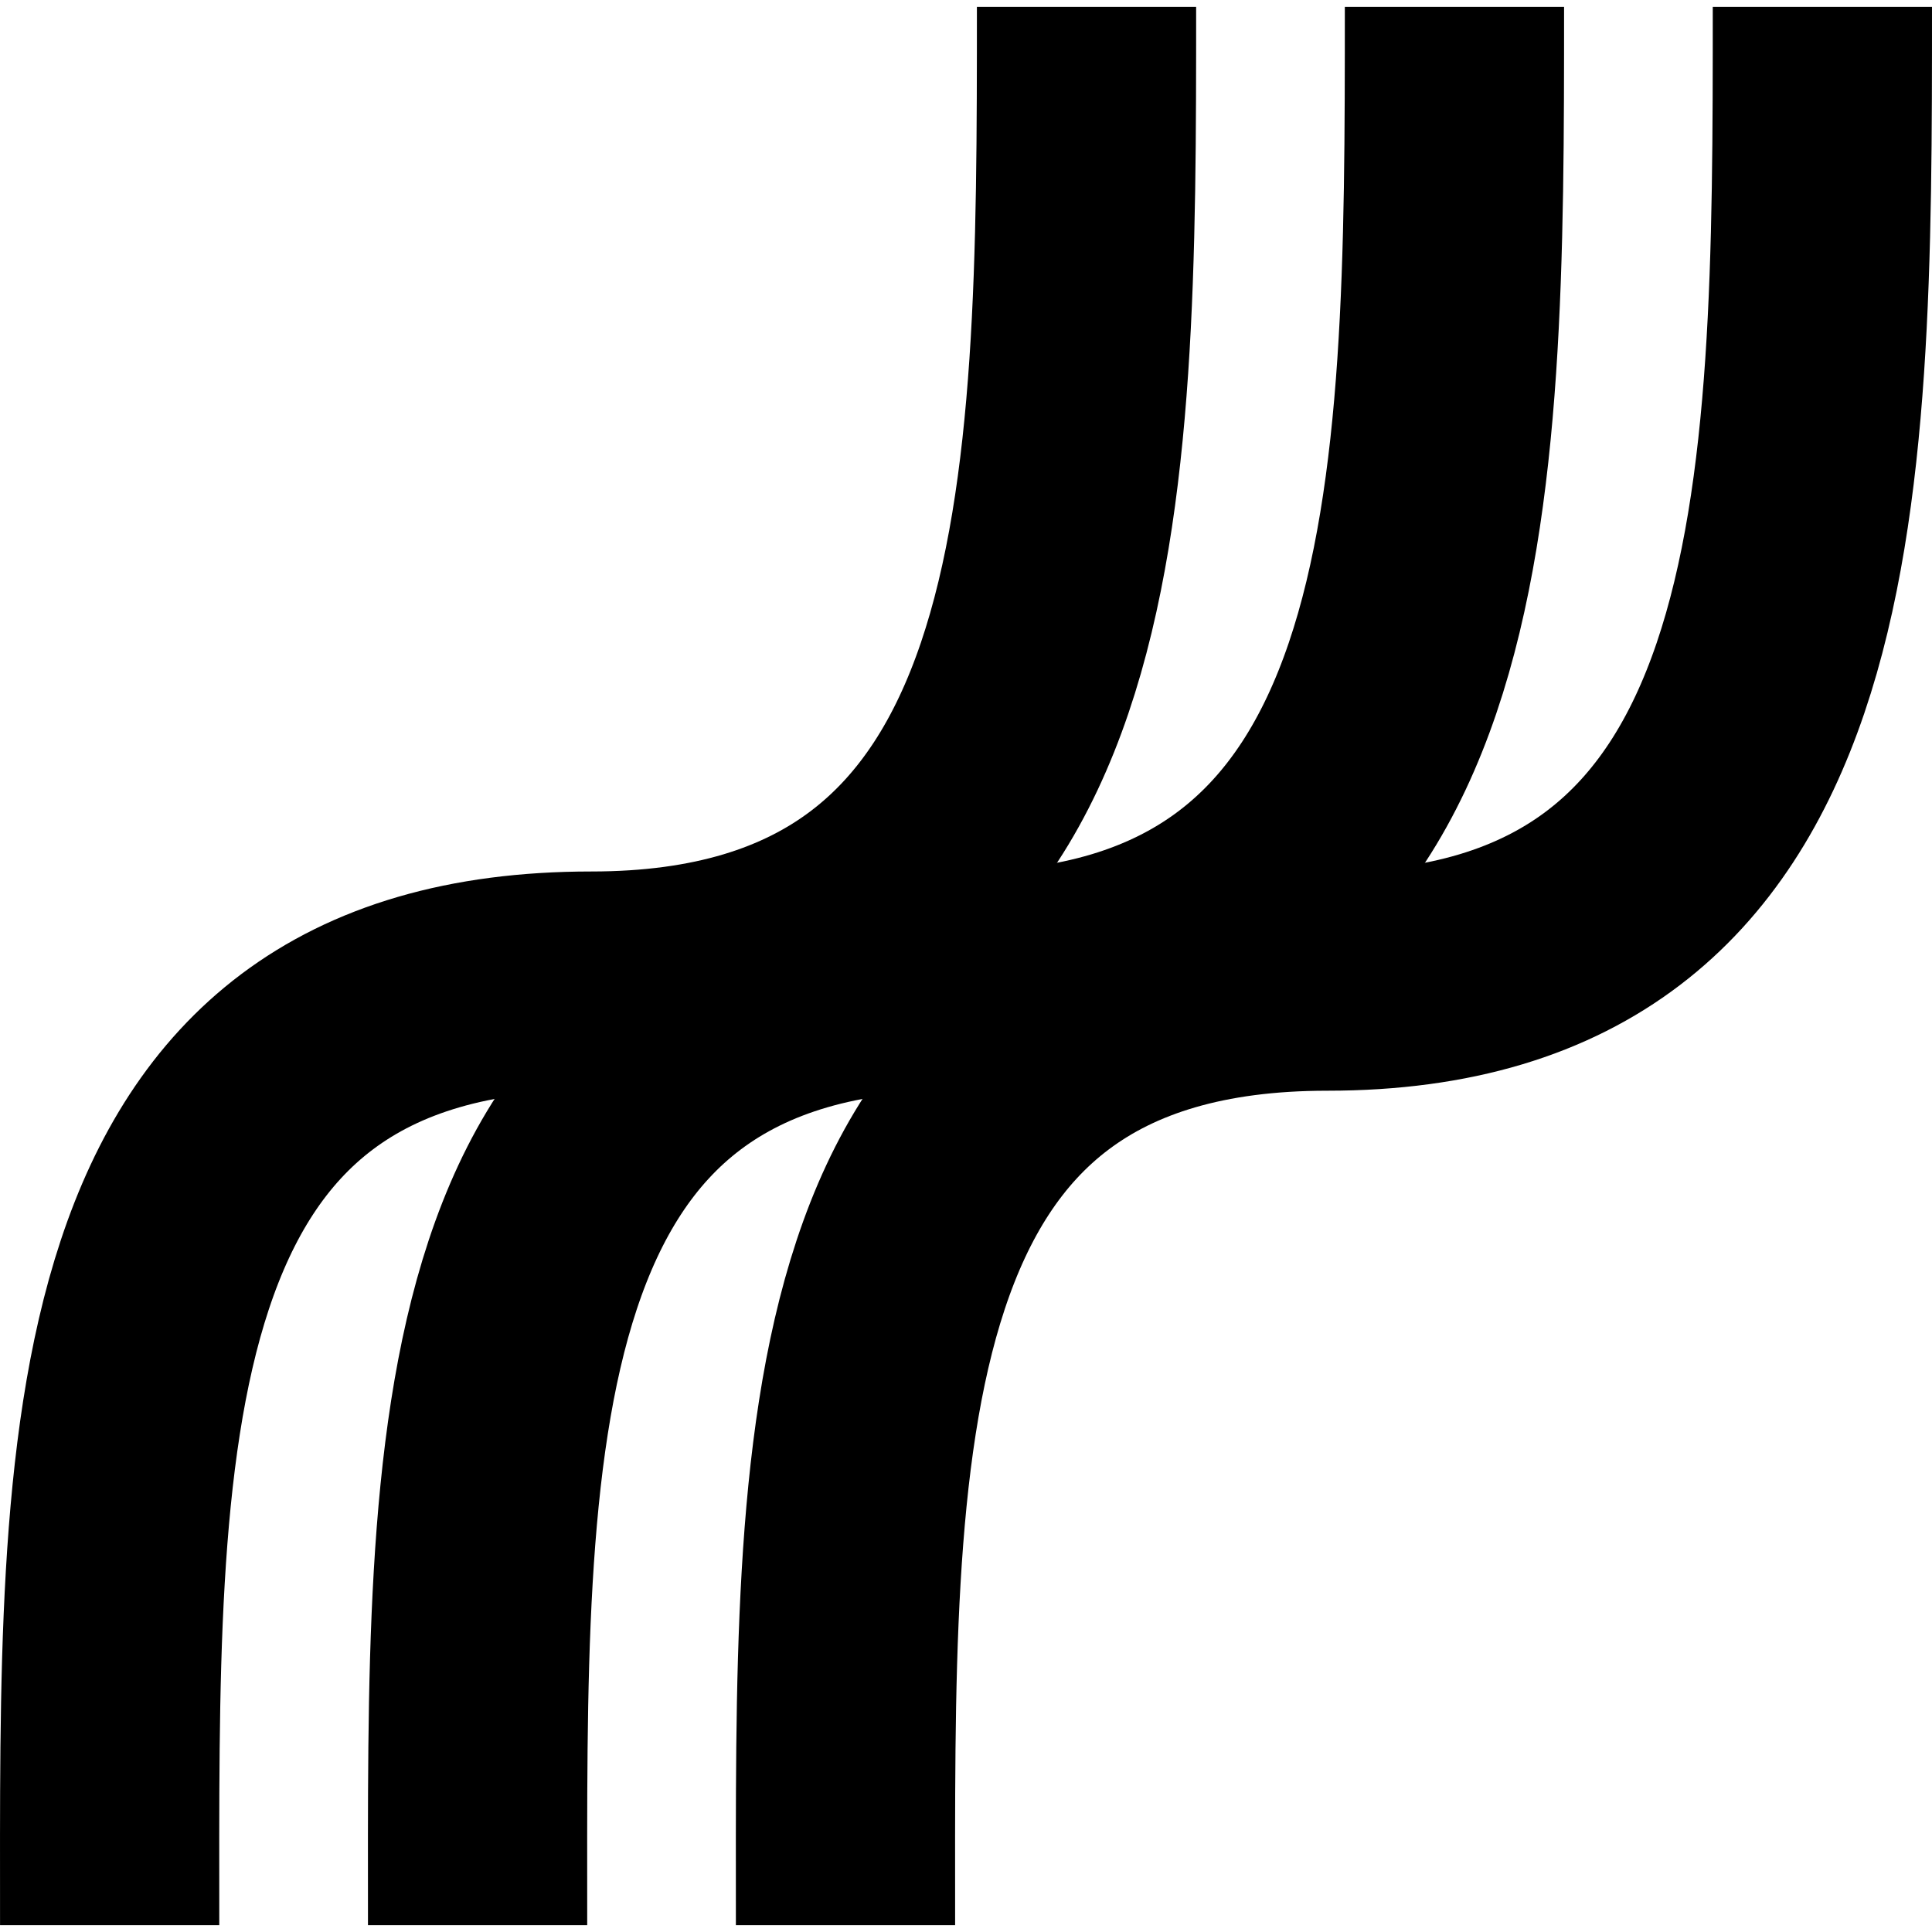
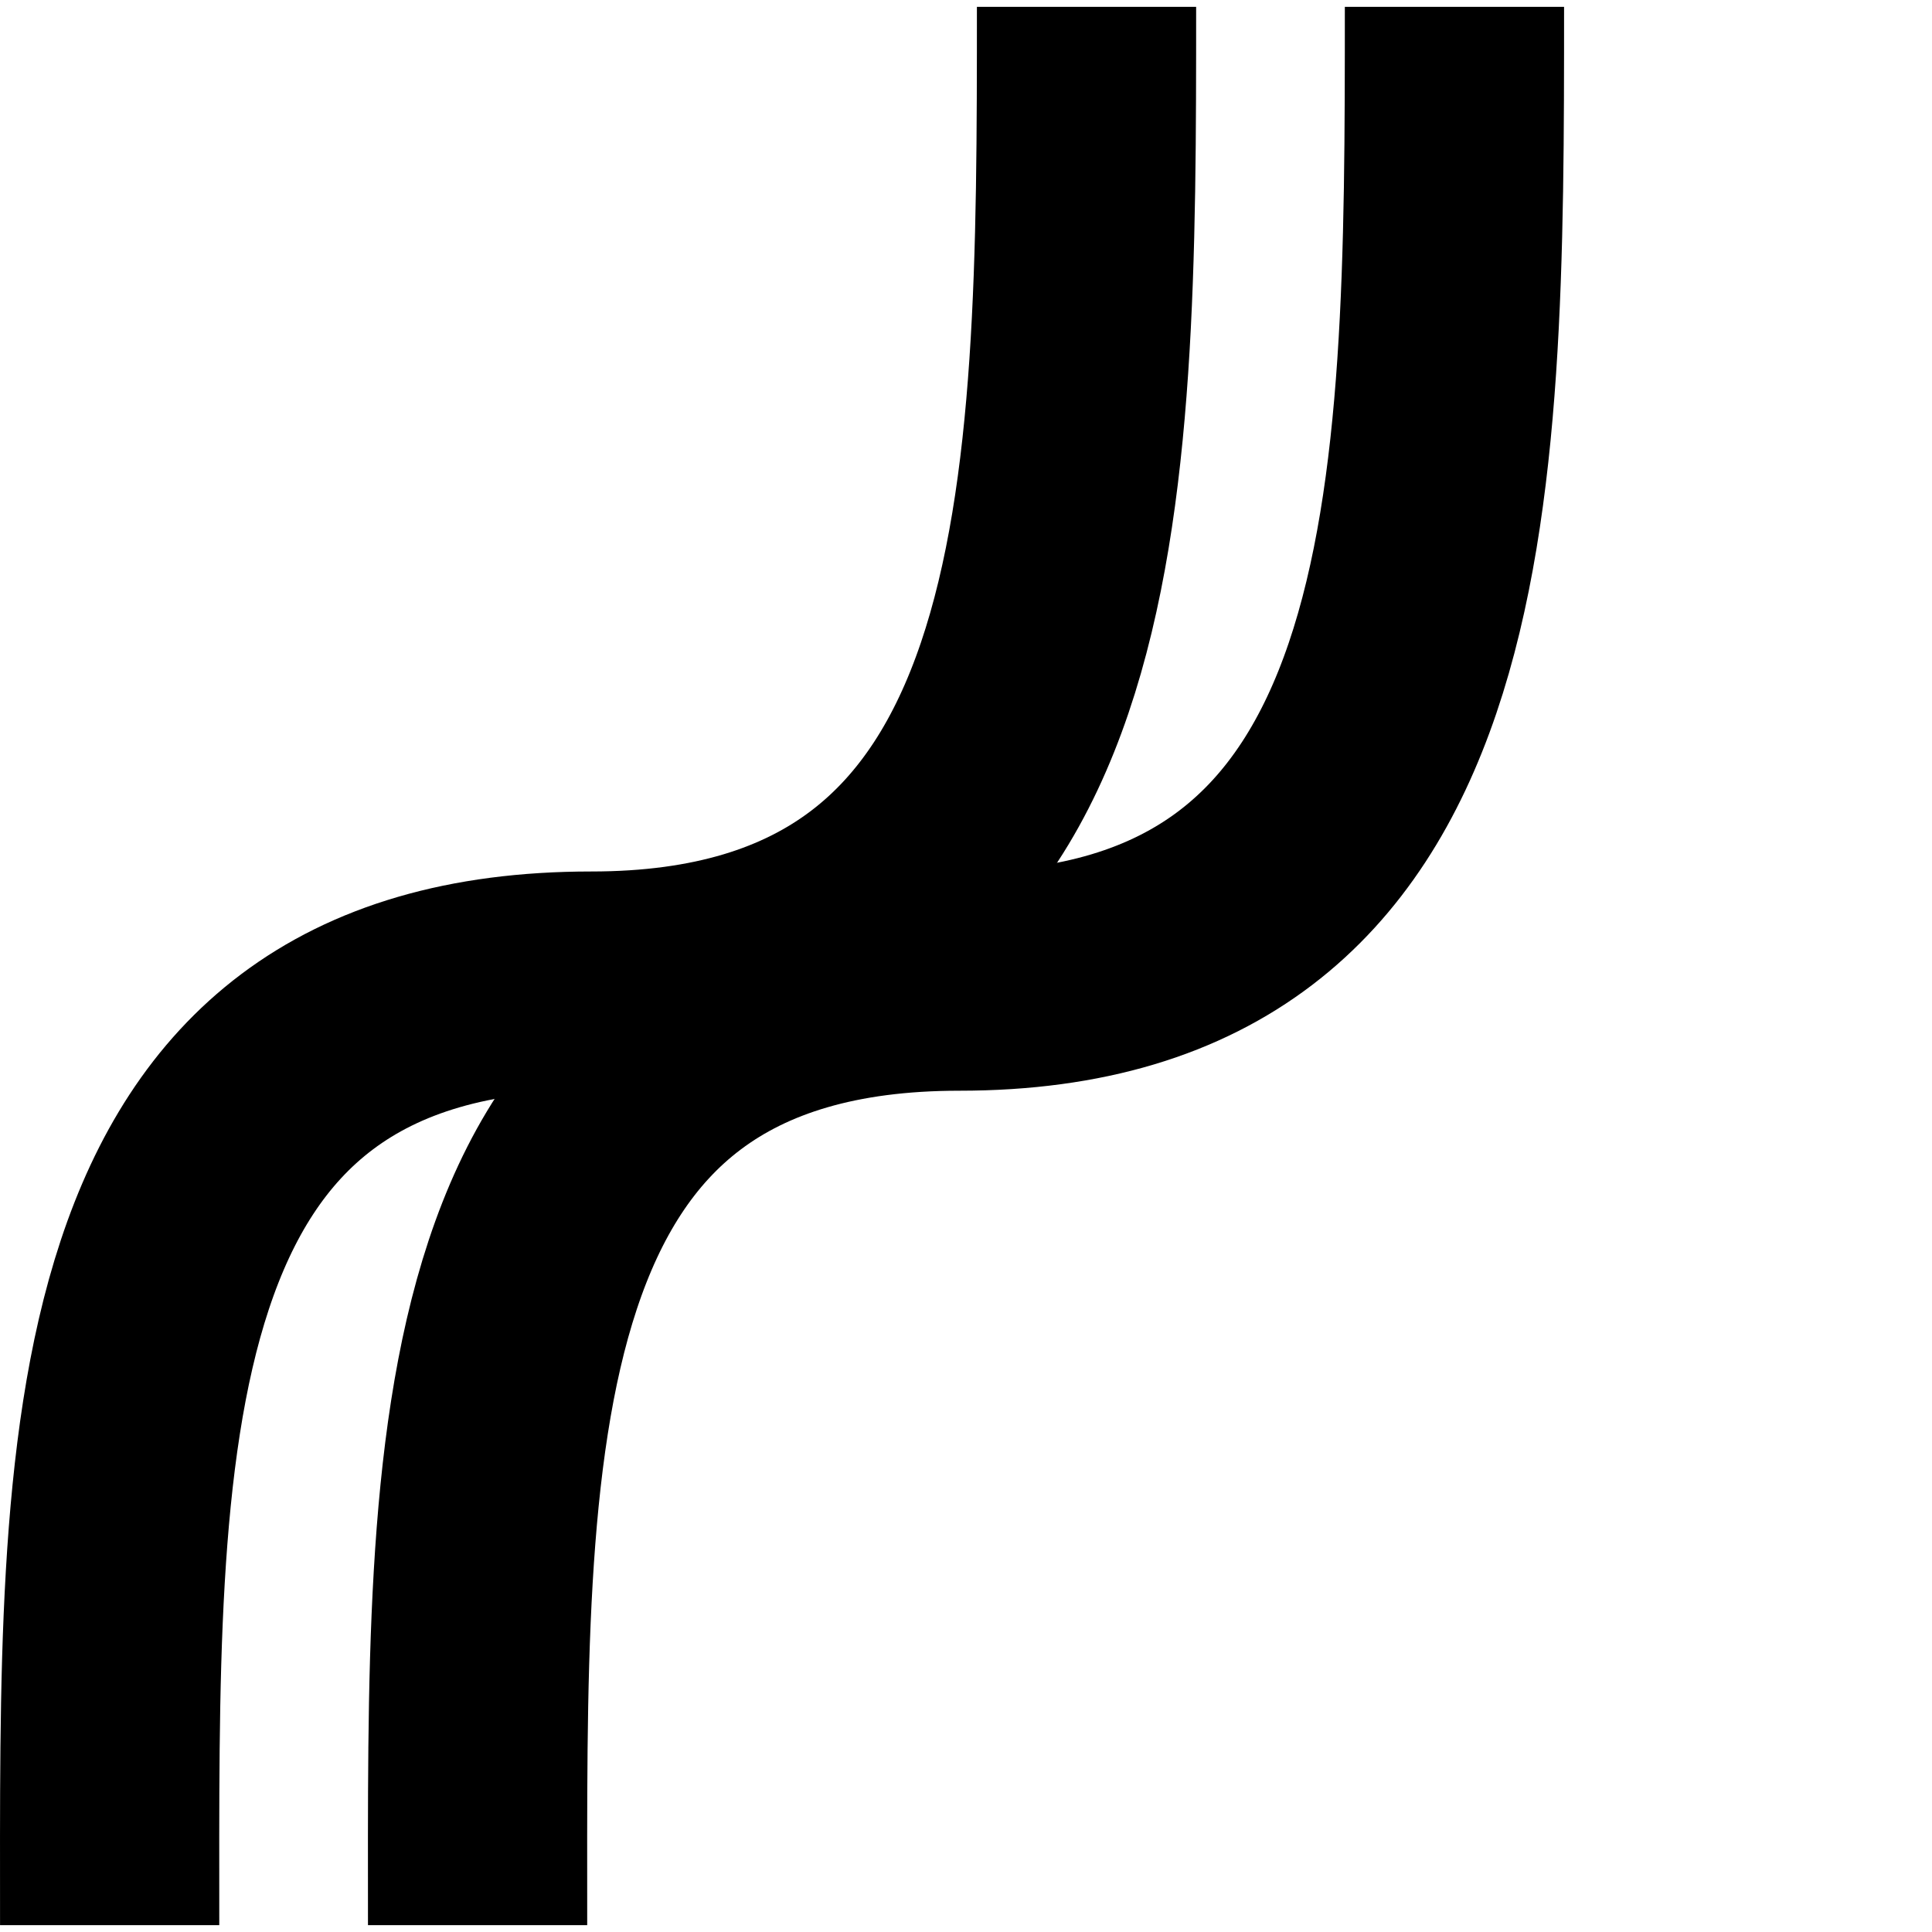
<svg xmlns="http://www.w3.org/2000/svg" width="141" height="141" viewBox="0 0 141 141" fill="none">
  <path d="M106.148 0.5C106.148 36.327 106.148 71.602 70.011 71.602C33.874 71.602 34.855 105.776 34.855 140.5" stroke="black" stroke-width="16" />
-   <path d="M133 0.5C133 36.327 133 71.602 96.863 71.602C60.726 71.602 61.706 105.776 61.706 140.5" stroke="black" stroke-width="16" />
  <path d="M79.296 0.5C79.296 36.327 79.296 71.602 43.159 71.602C7.022 71.602 8.003 105.776 8.003 140.5" stroke="black" stroke-width="16" />
</svg>